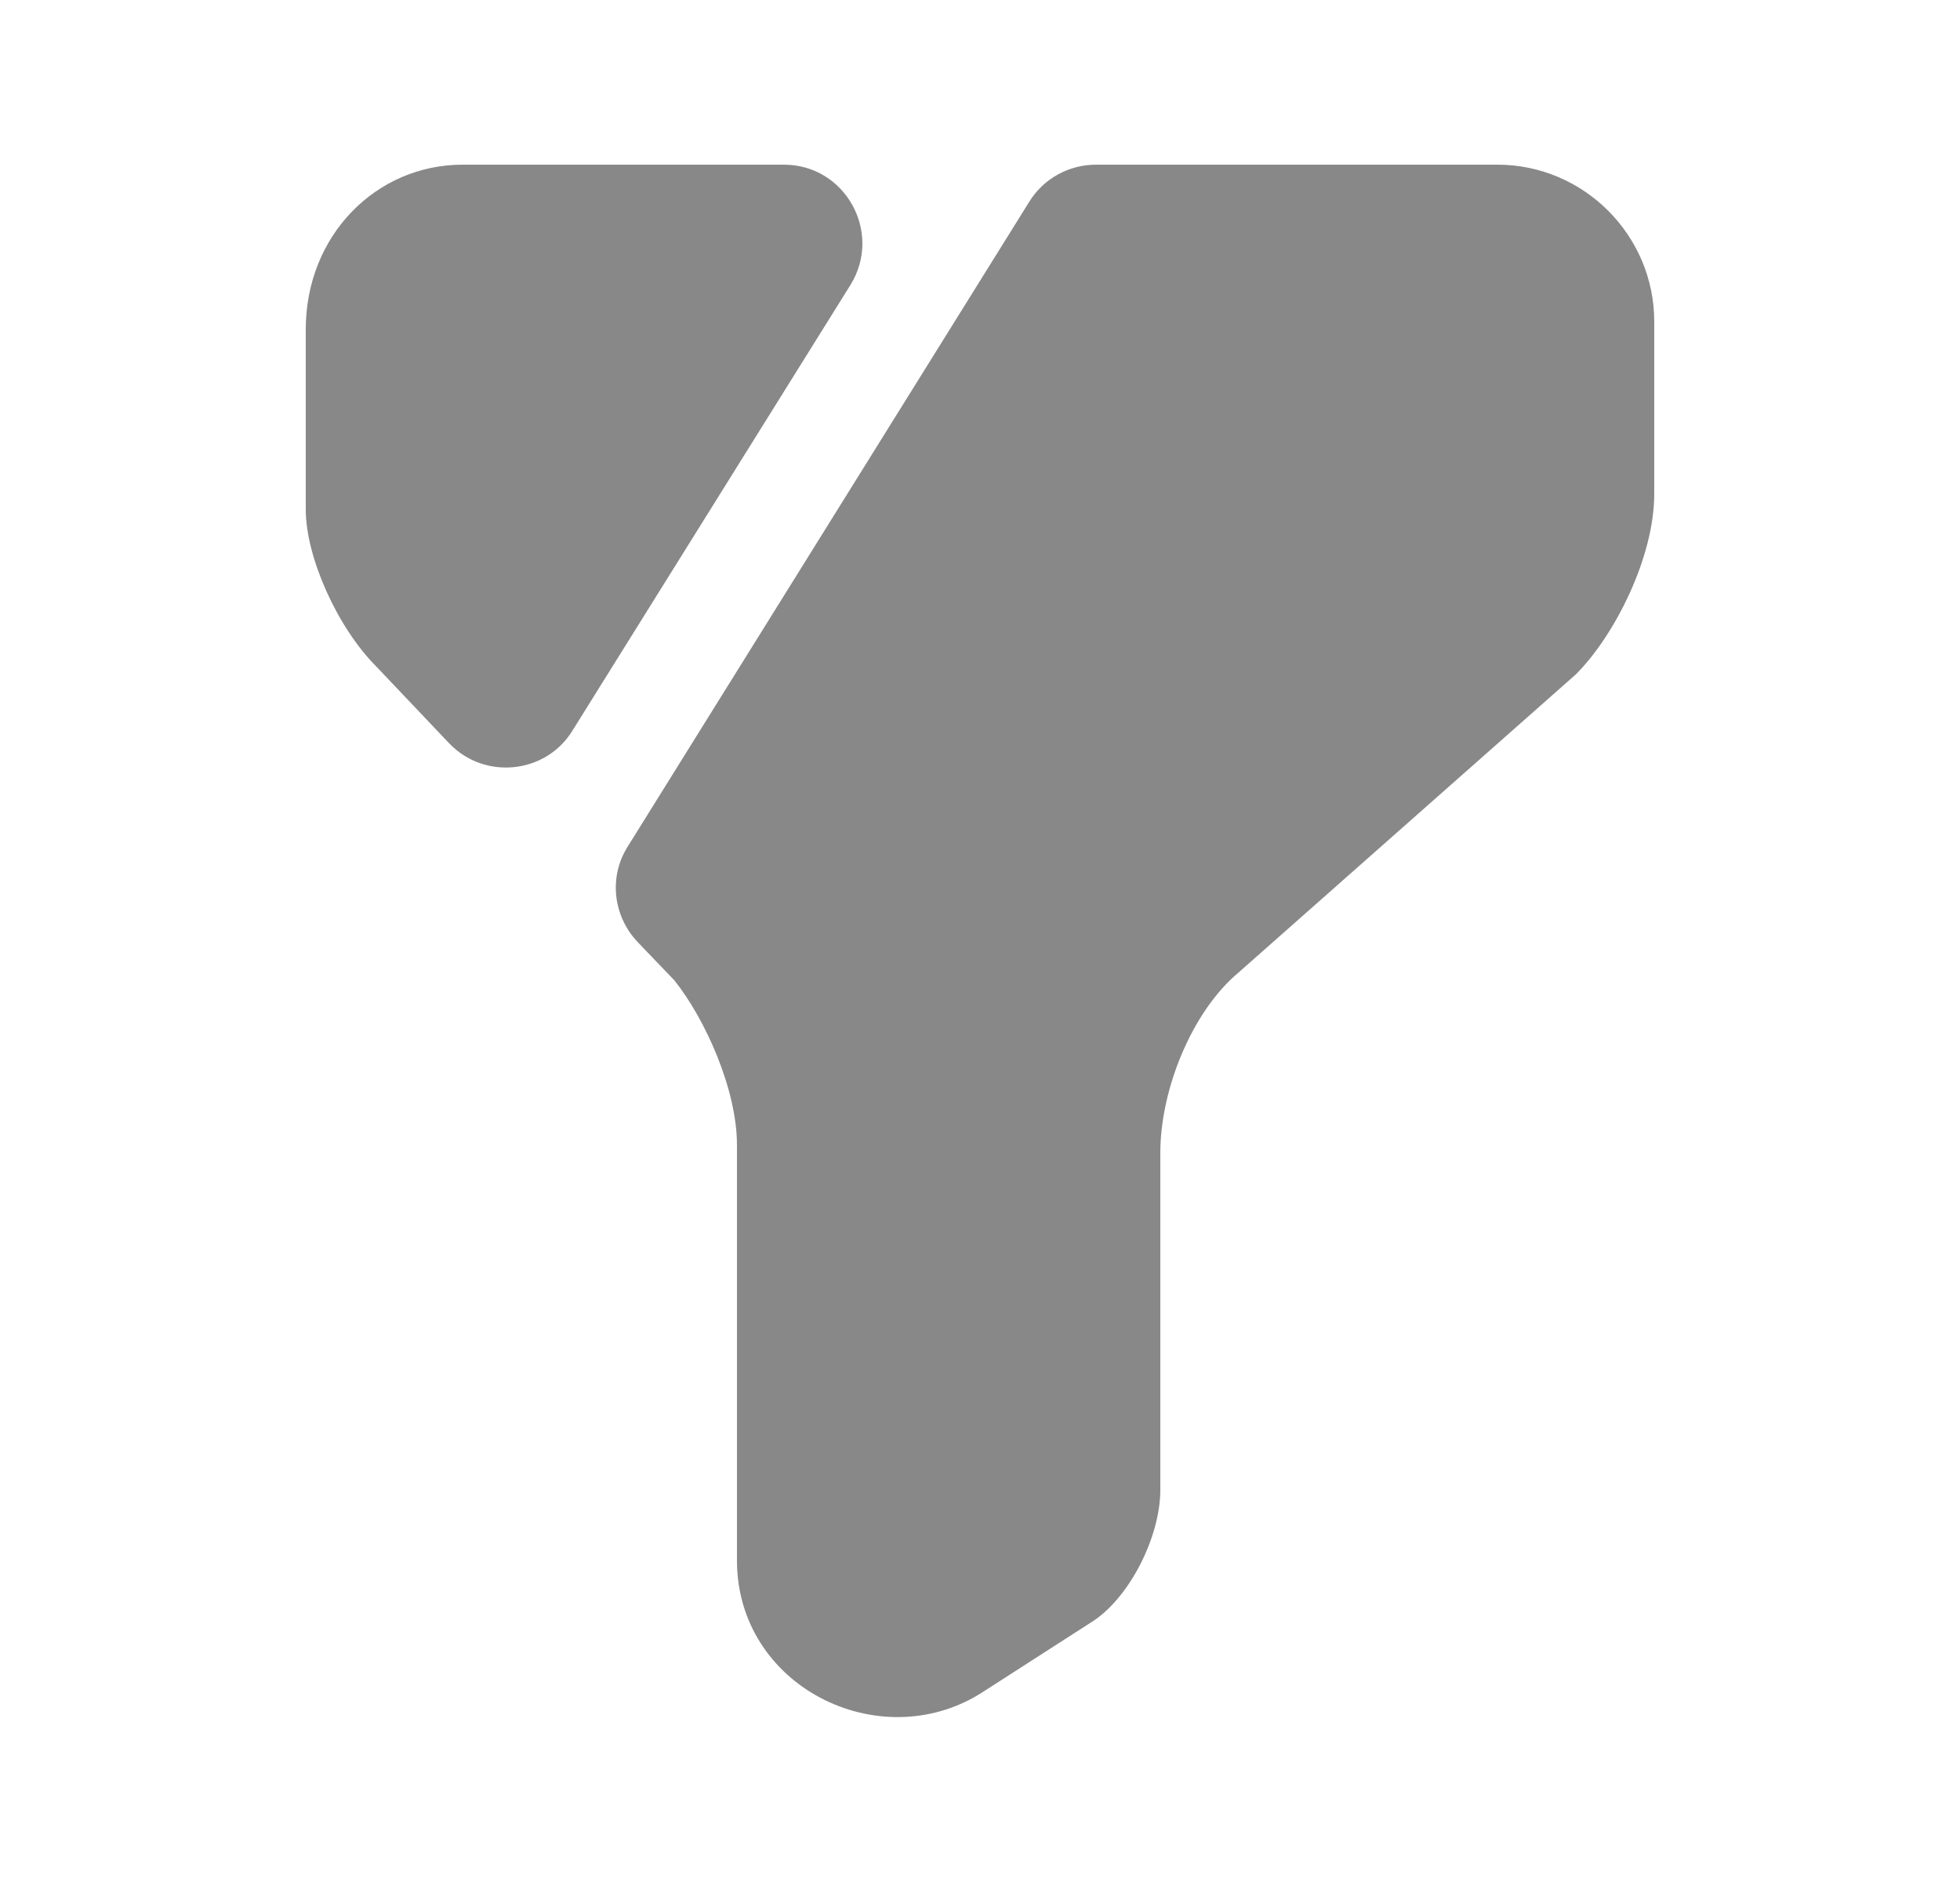
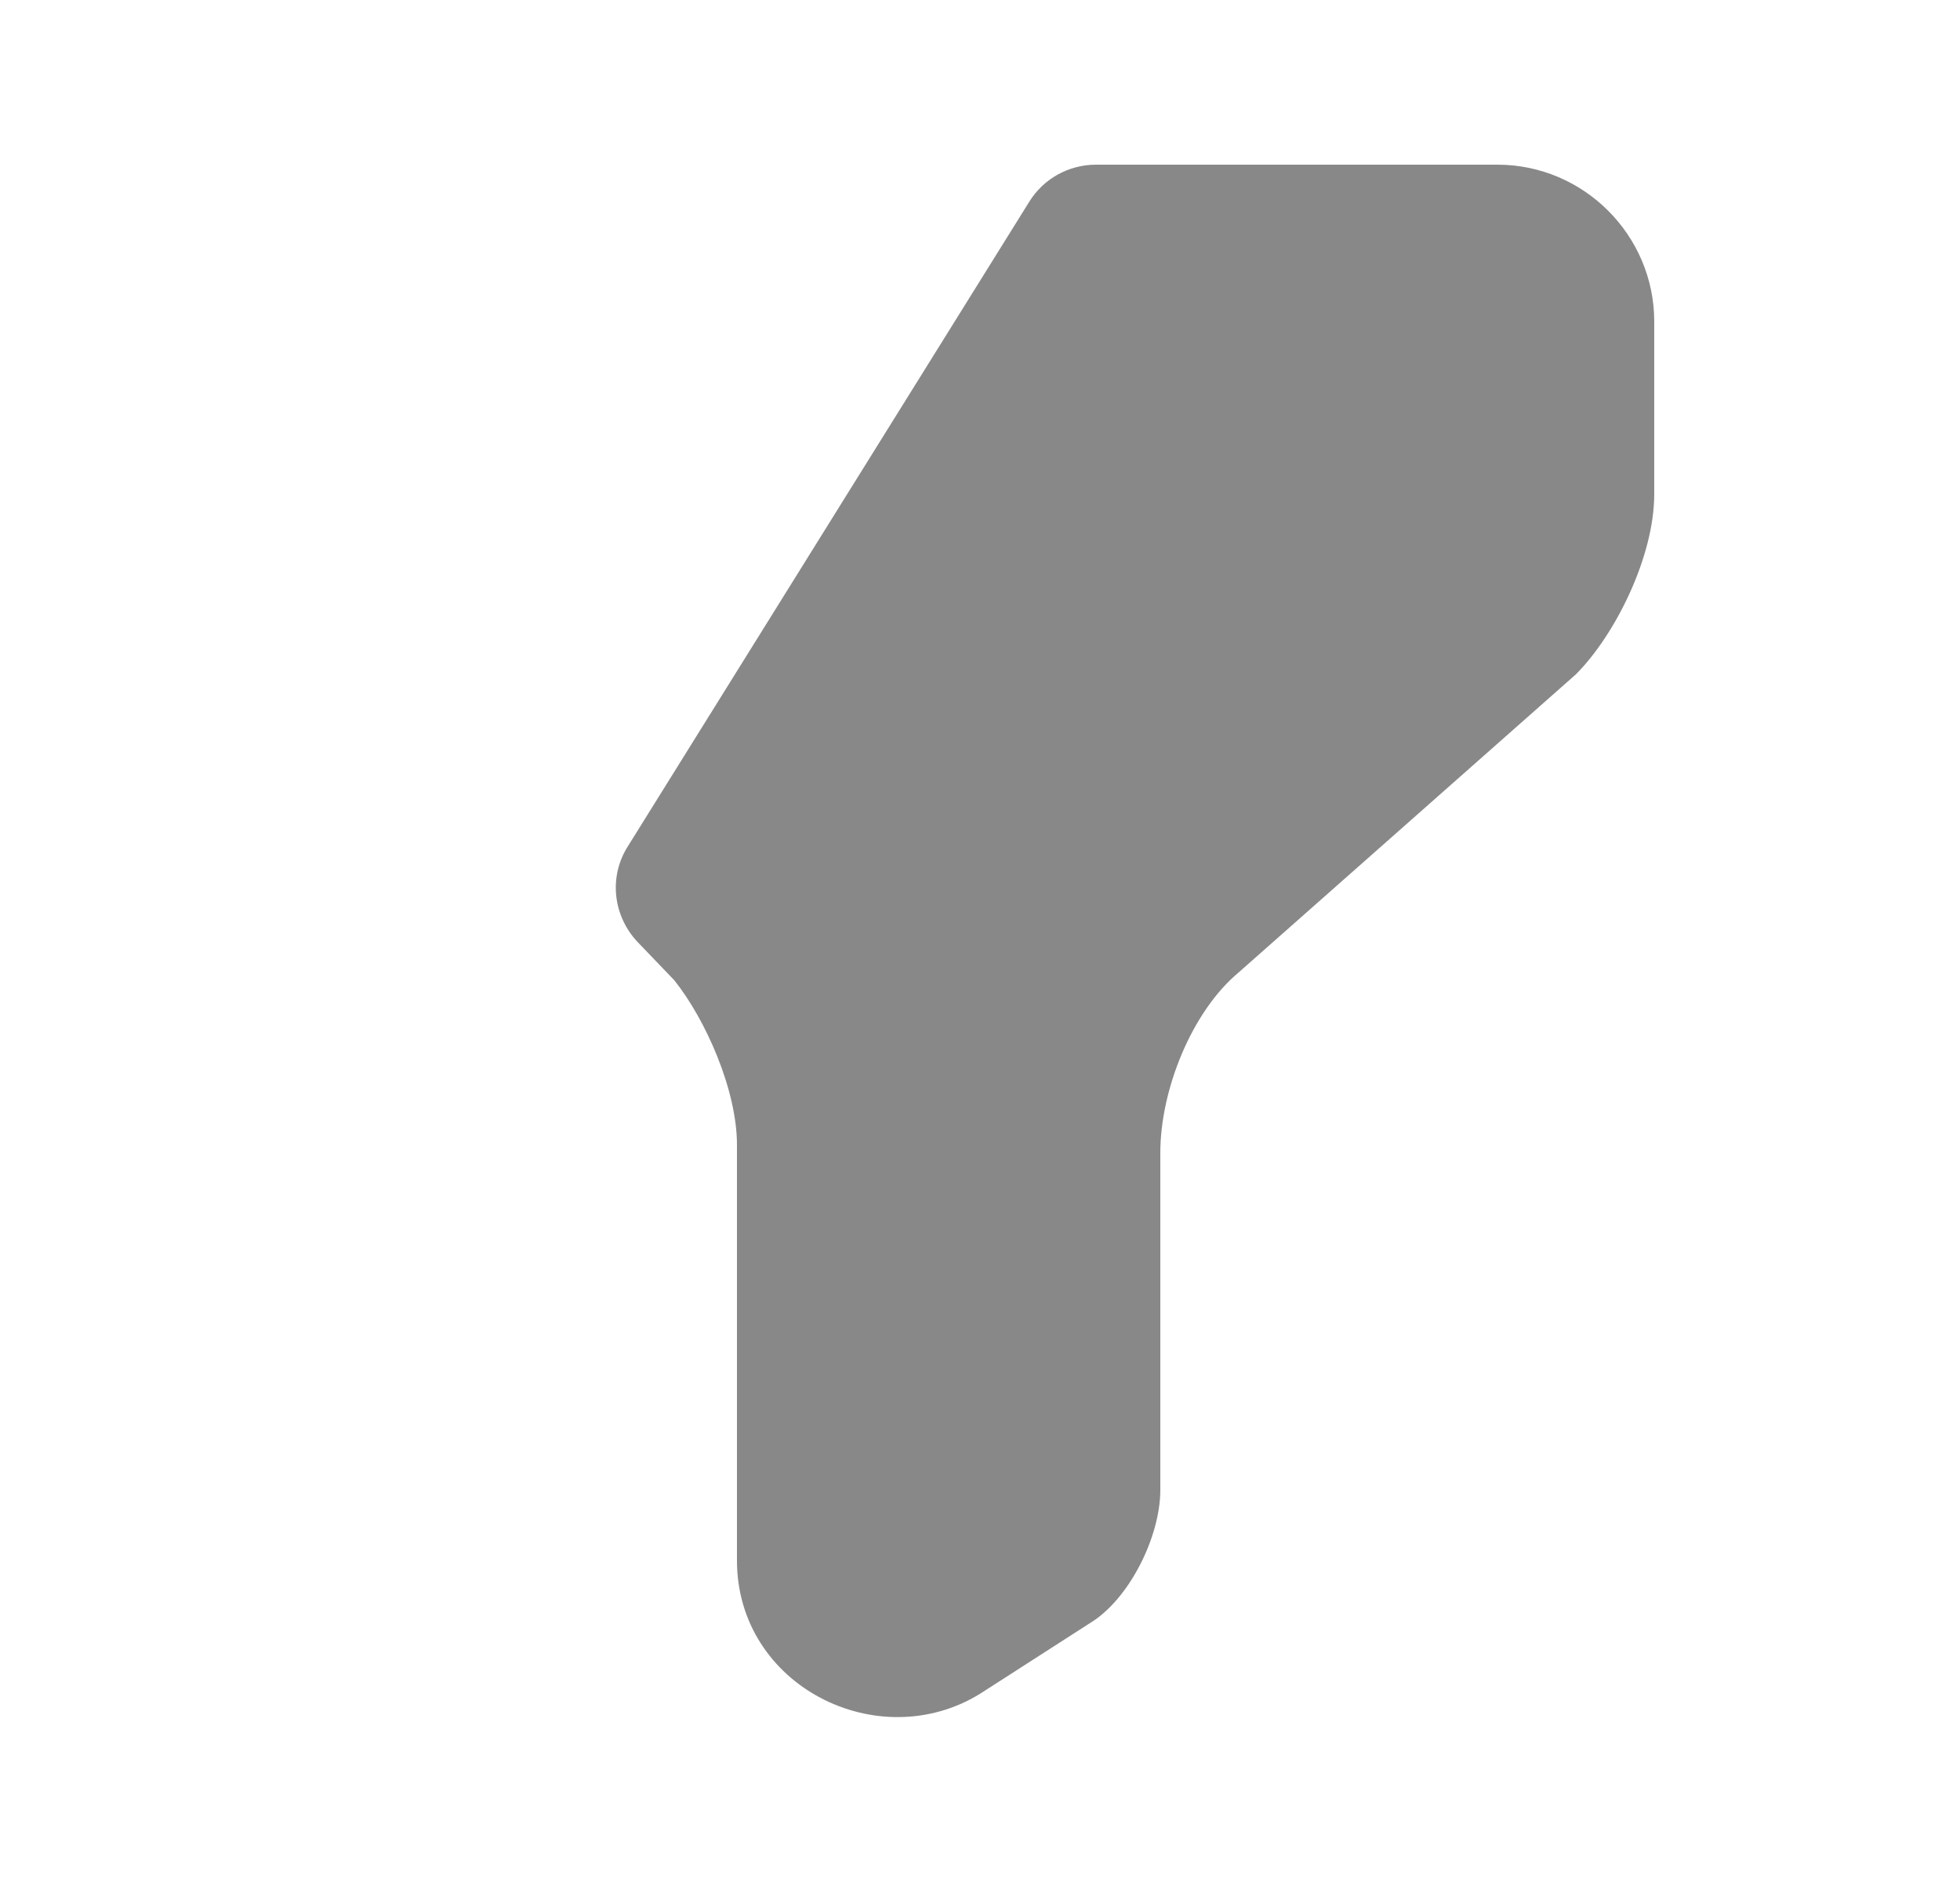
<svg xmlns="http://www.w3.org/2000/svg" width="25" height="24" viewBox="0 0 25 24" fill="none">
  <path d="M21.1 4.1V6.3C21.1 7.1 20.6 8.1 20.1 8.6L15.8 12.4C15.2 12.9 14.8 13.9 14.8 14.7V19C14.8 19.6 14.4 20.4 13.9 20.7L12.5 21.6C11.2 22.4 9.4 21.5 9.4 19.9V14.6C9.4 13.9 9 13 8.6 12.5L8.13 12.01C7.82 11.68 7.76 11.18 8.01 10.79L13.13 2.57C13.31 2.28 13.63 2.1 13.98 2.1H19.1C20.2 2.1 21.1 3 21.1 4.1Z" fill="#888888" />
-   <path d="M10.85 3.63L7.3 9.32C6.96 9.87 6.18 9.95 5.73 9.48L4.8 8.5C4.3 8 3.9 7.1 3.9 6.5V4.2C3.9 3 4.8 2.1 5.9 2.1H10C10.78 2.1 11.26 2.96 10.85 3.63Z" fill="#888888" />
</svg>